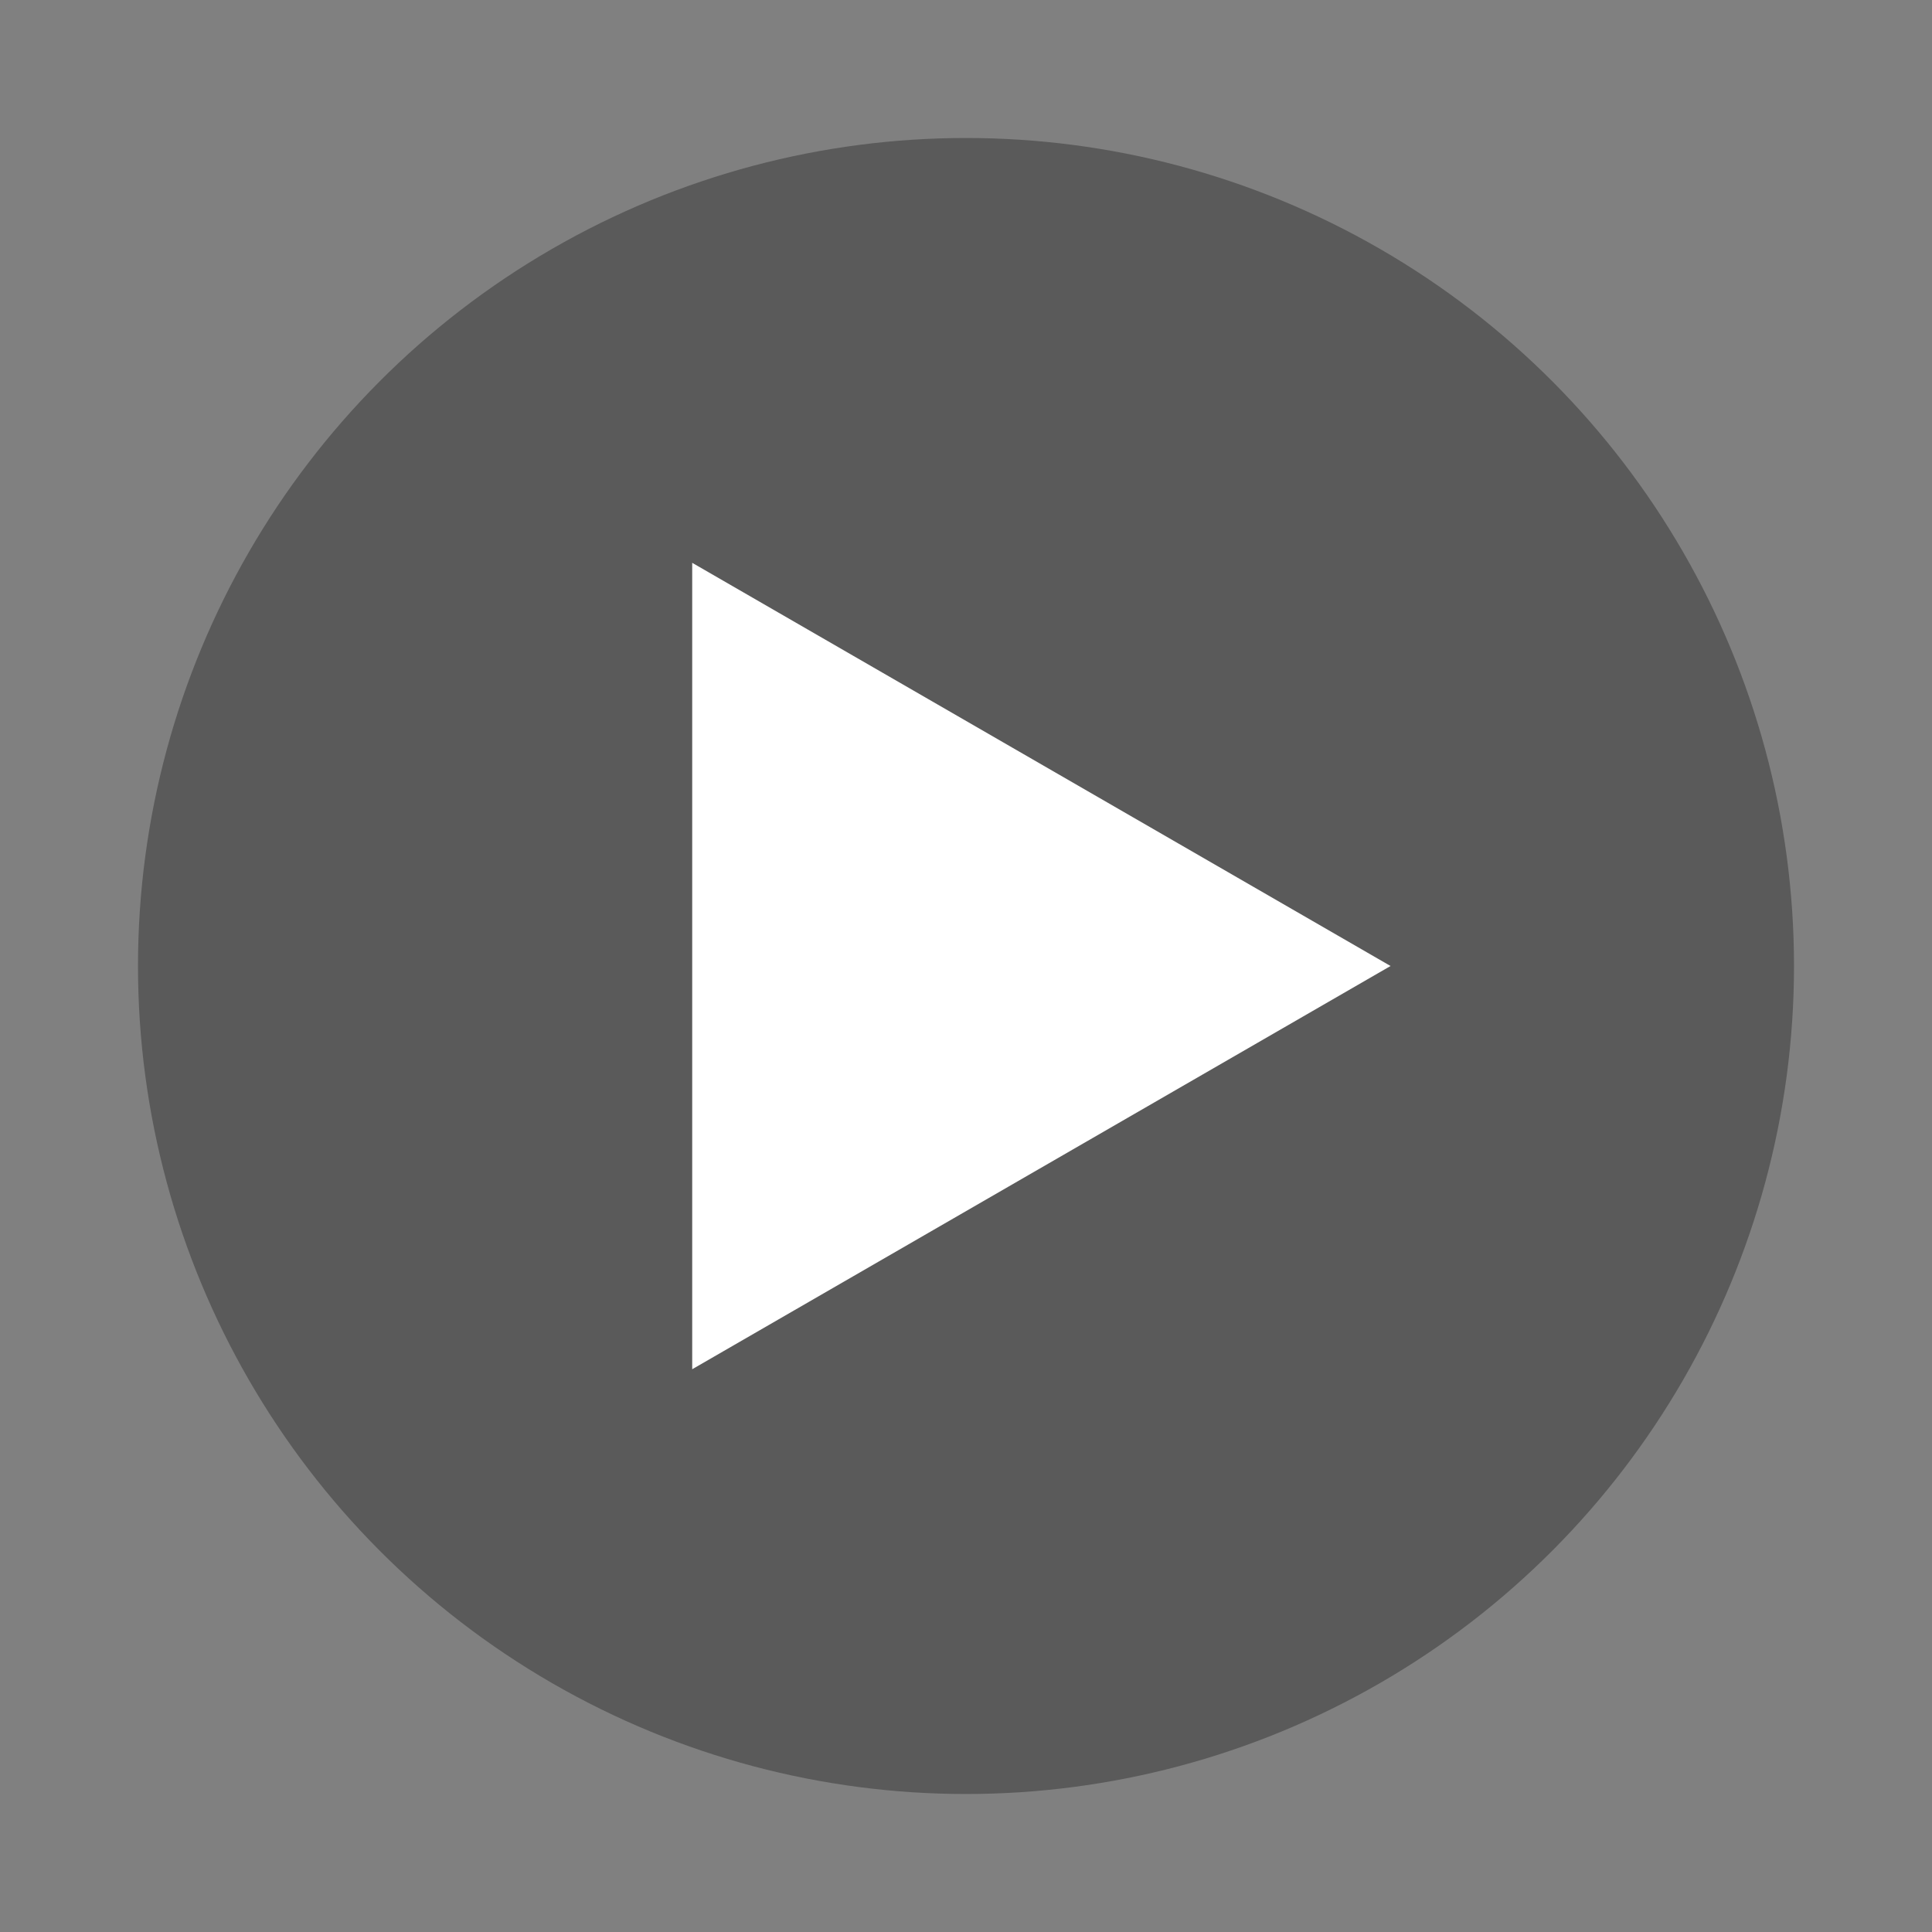
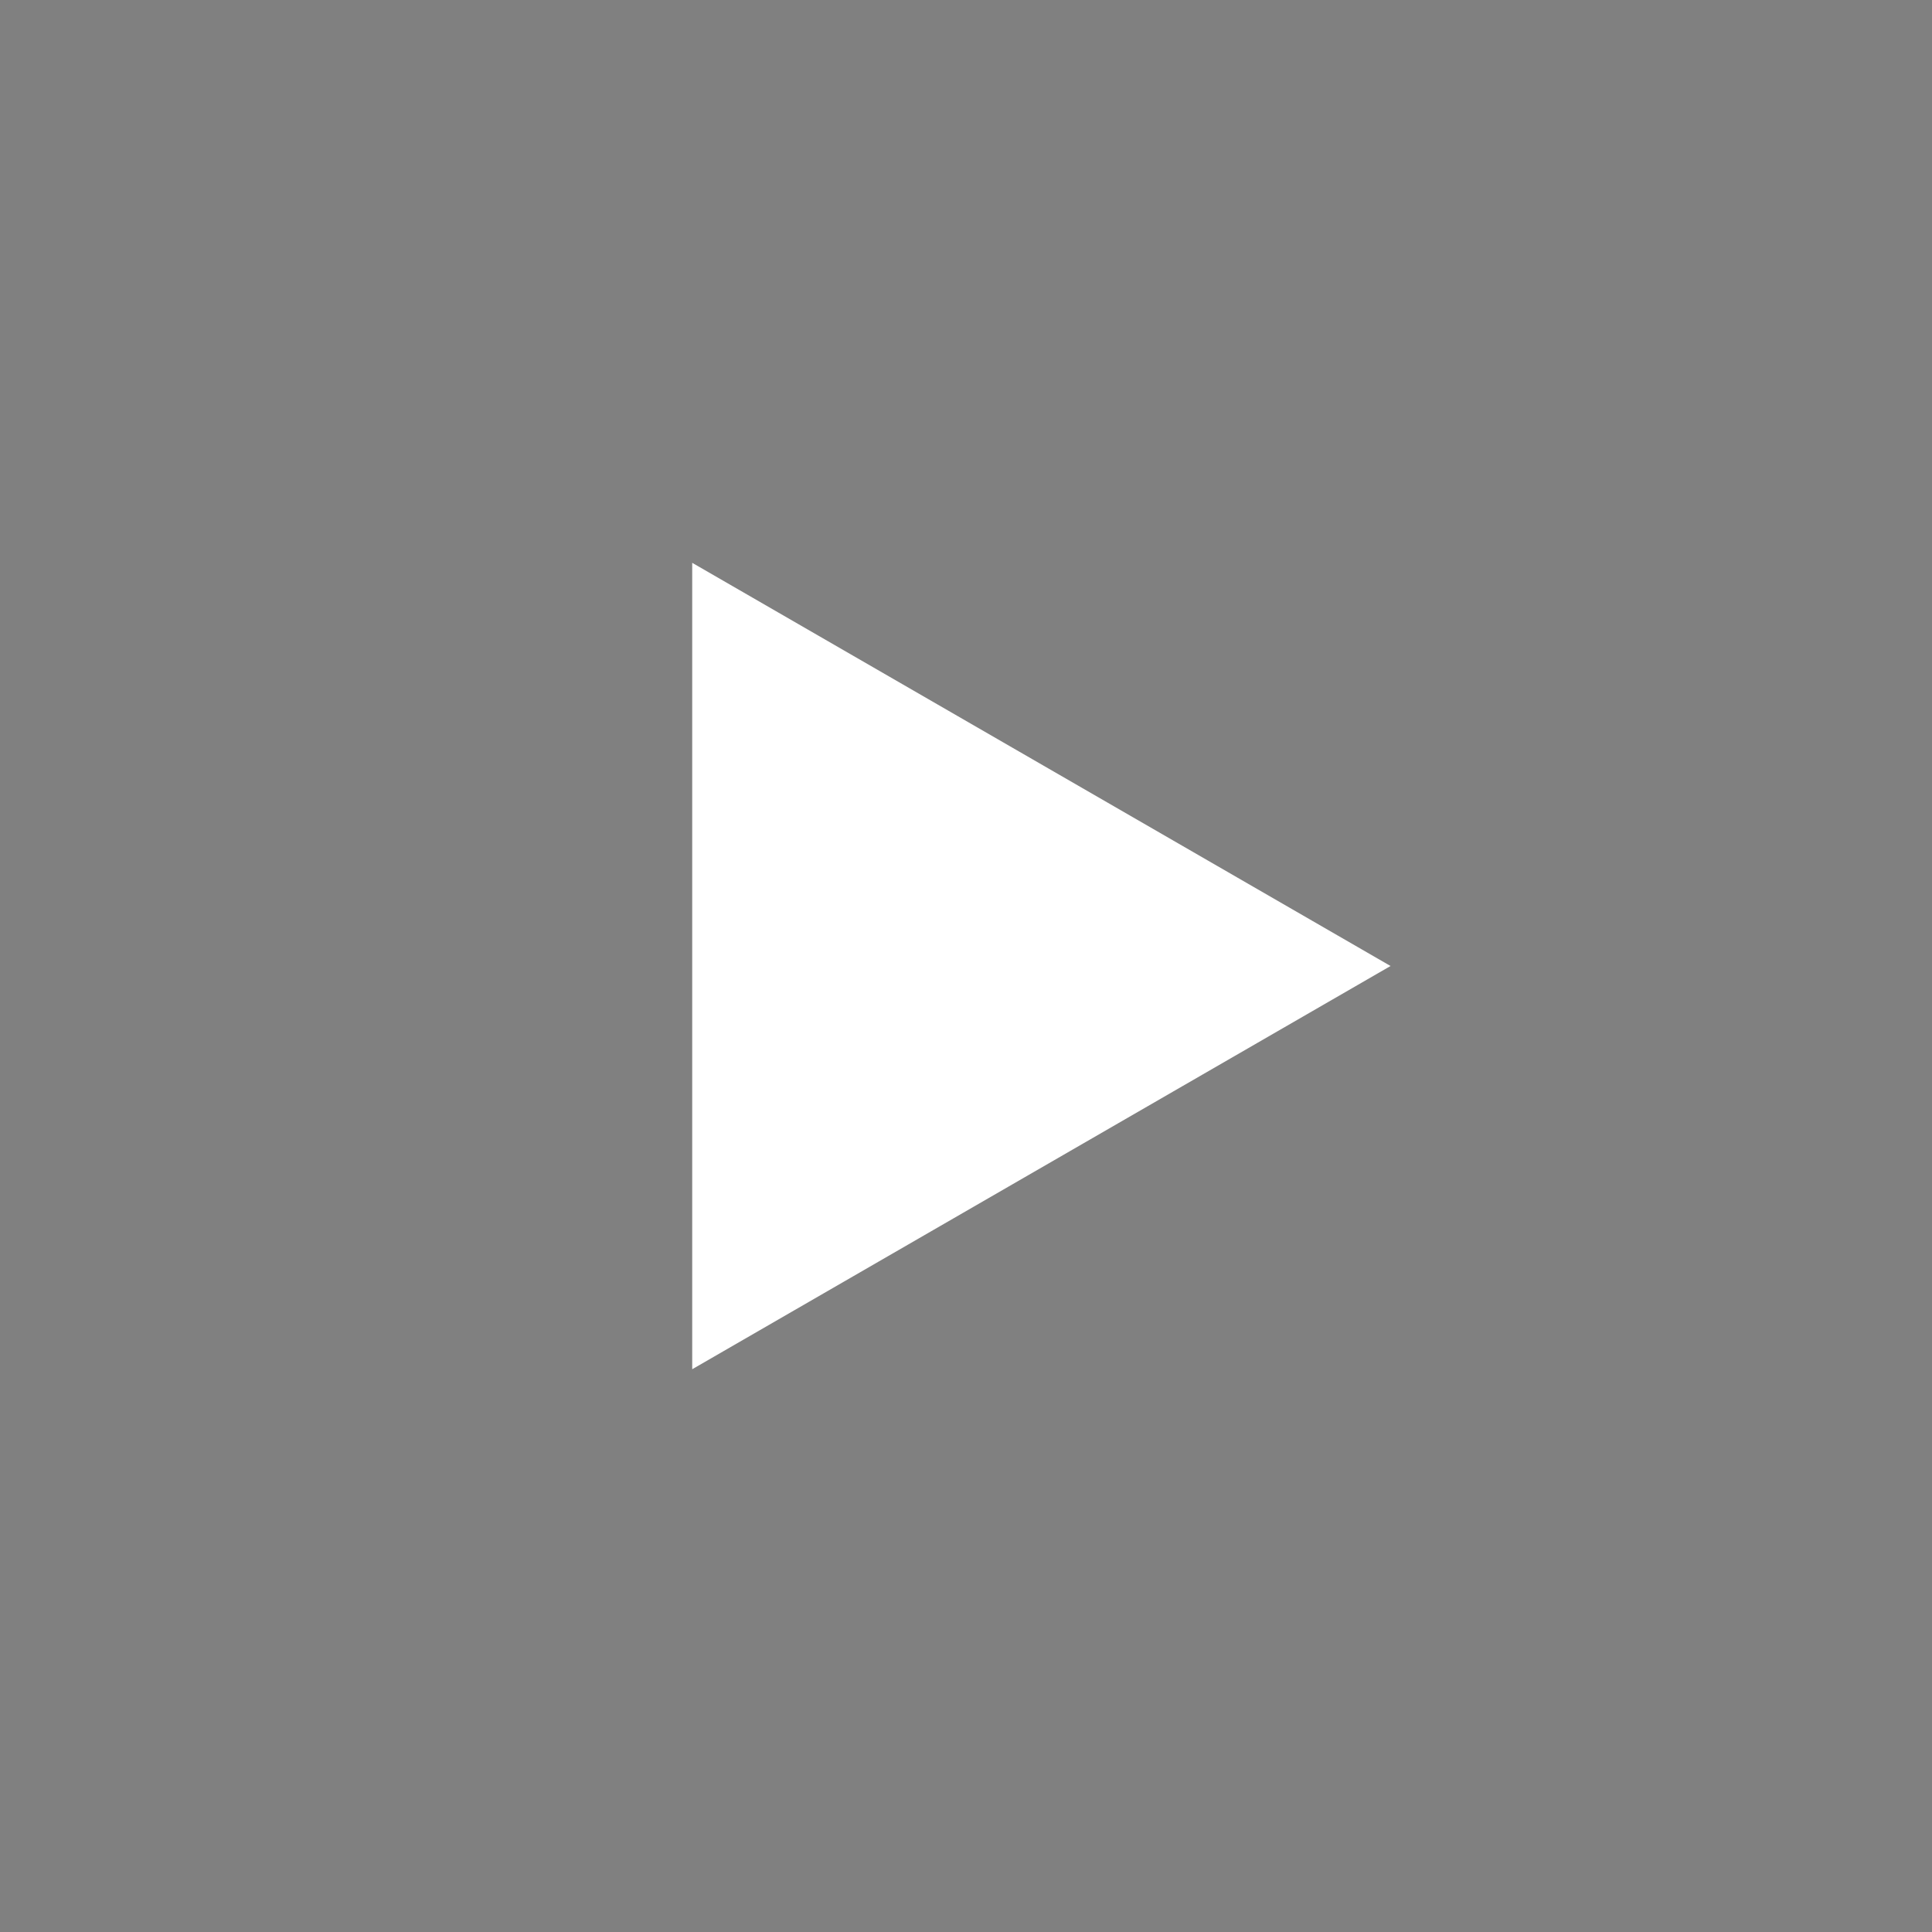
<svg xmlns="http://www.w3.org/2000/svg" id="レイヤー_1" x="0px" y="0px" width="35px" height="35px" viewBox="0 0 35 35" xml:space="preserve">
  <rect x="0" y="0" width="35" height="35" fill="#808080" stroke="none" />
-   <circle opacity="0.3" cx="17.5" cy="17.5" r="15" />
  <polygon fill="#FFFFFF" points="12.54,10.196 25.191,17.5 12.54,24.805 " />
</svg>